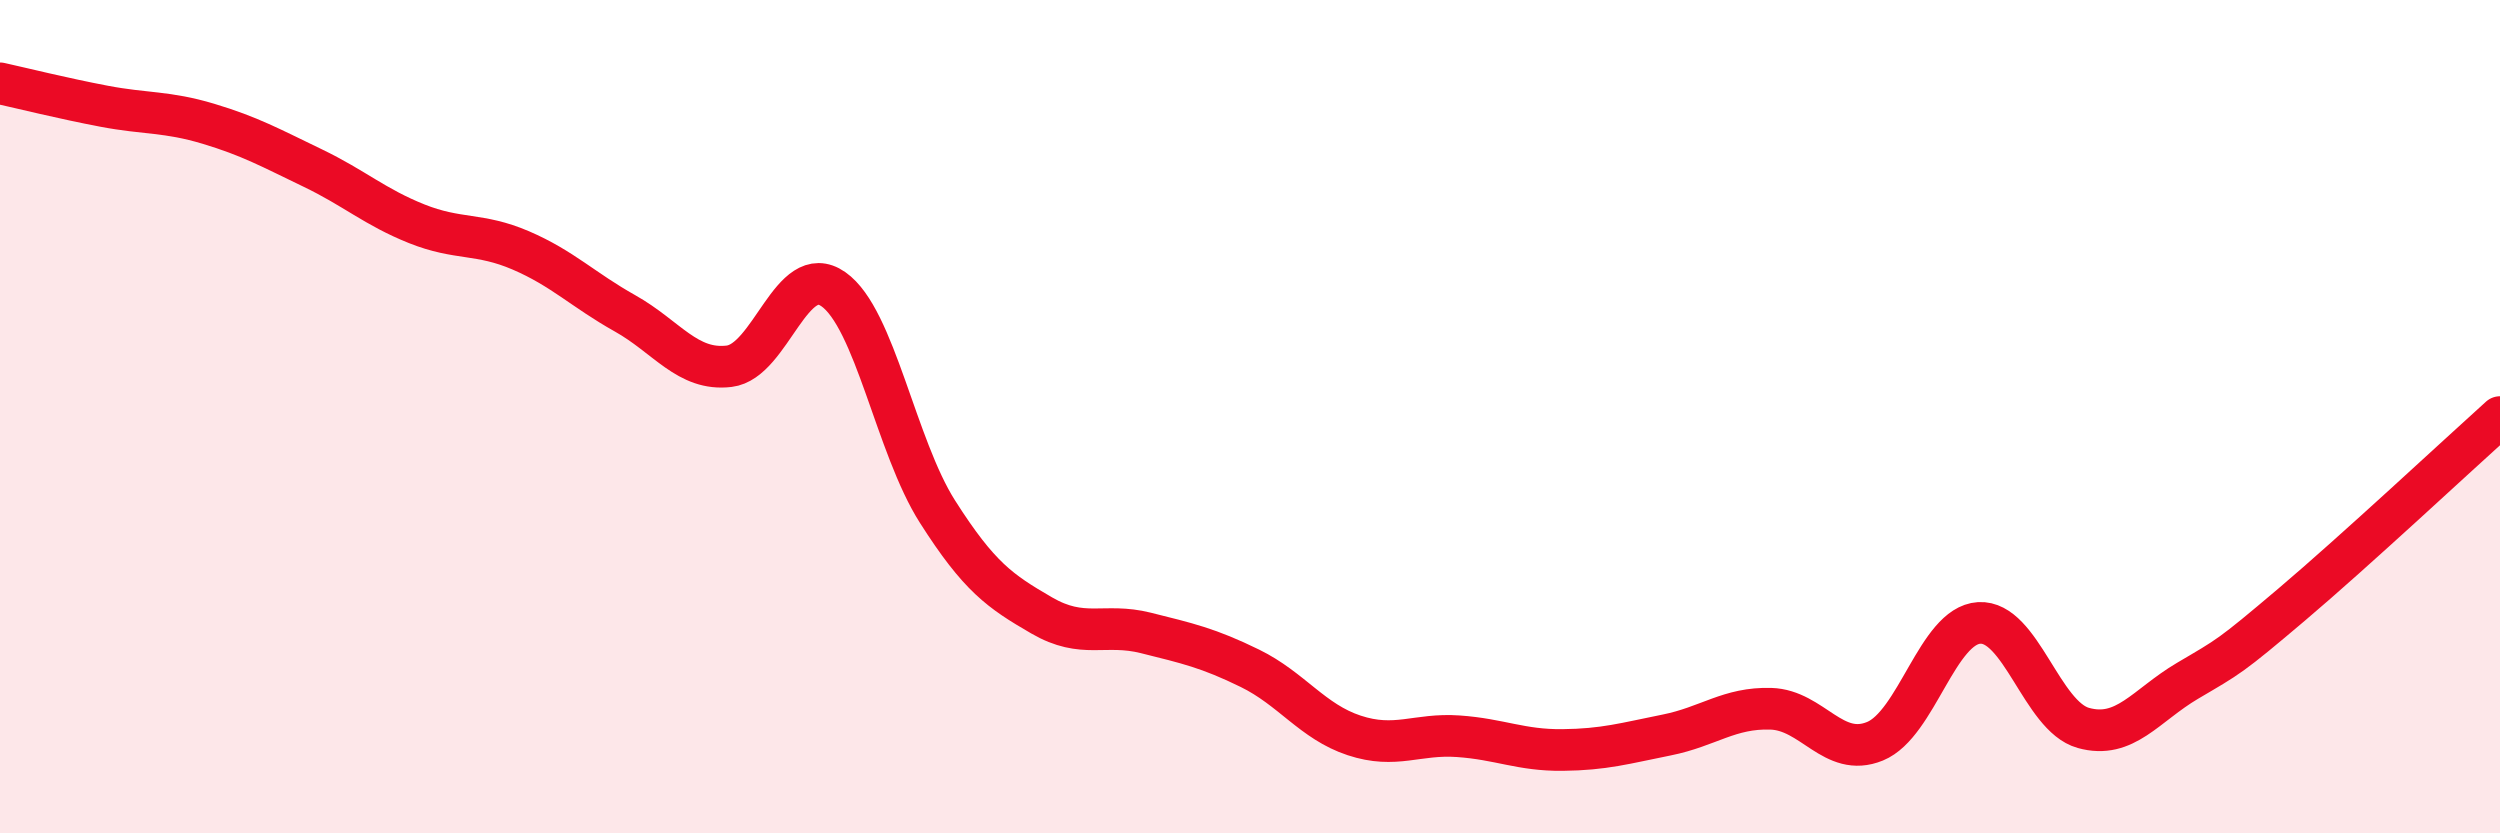
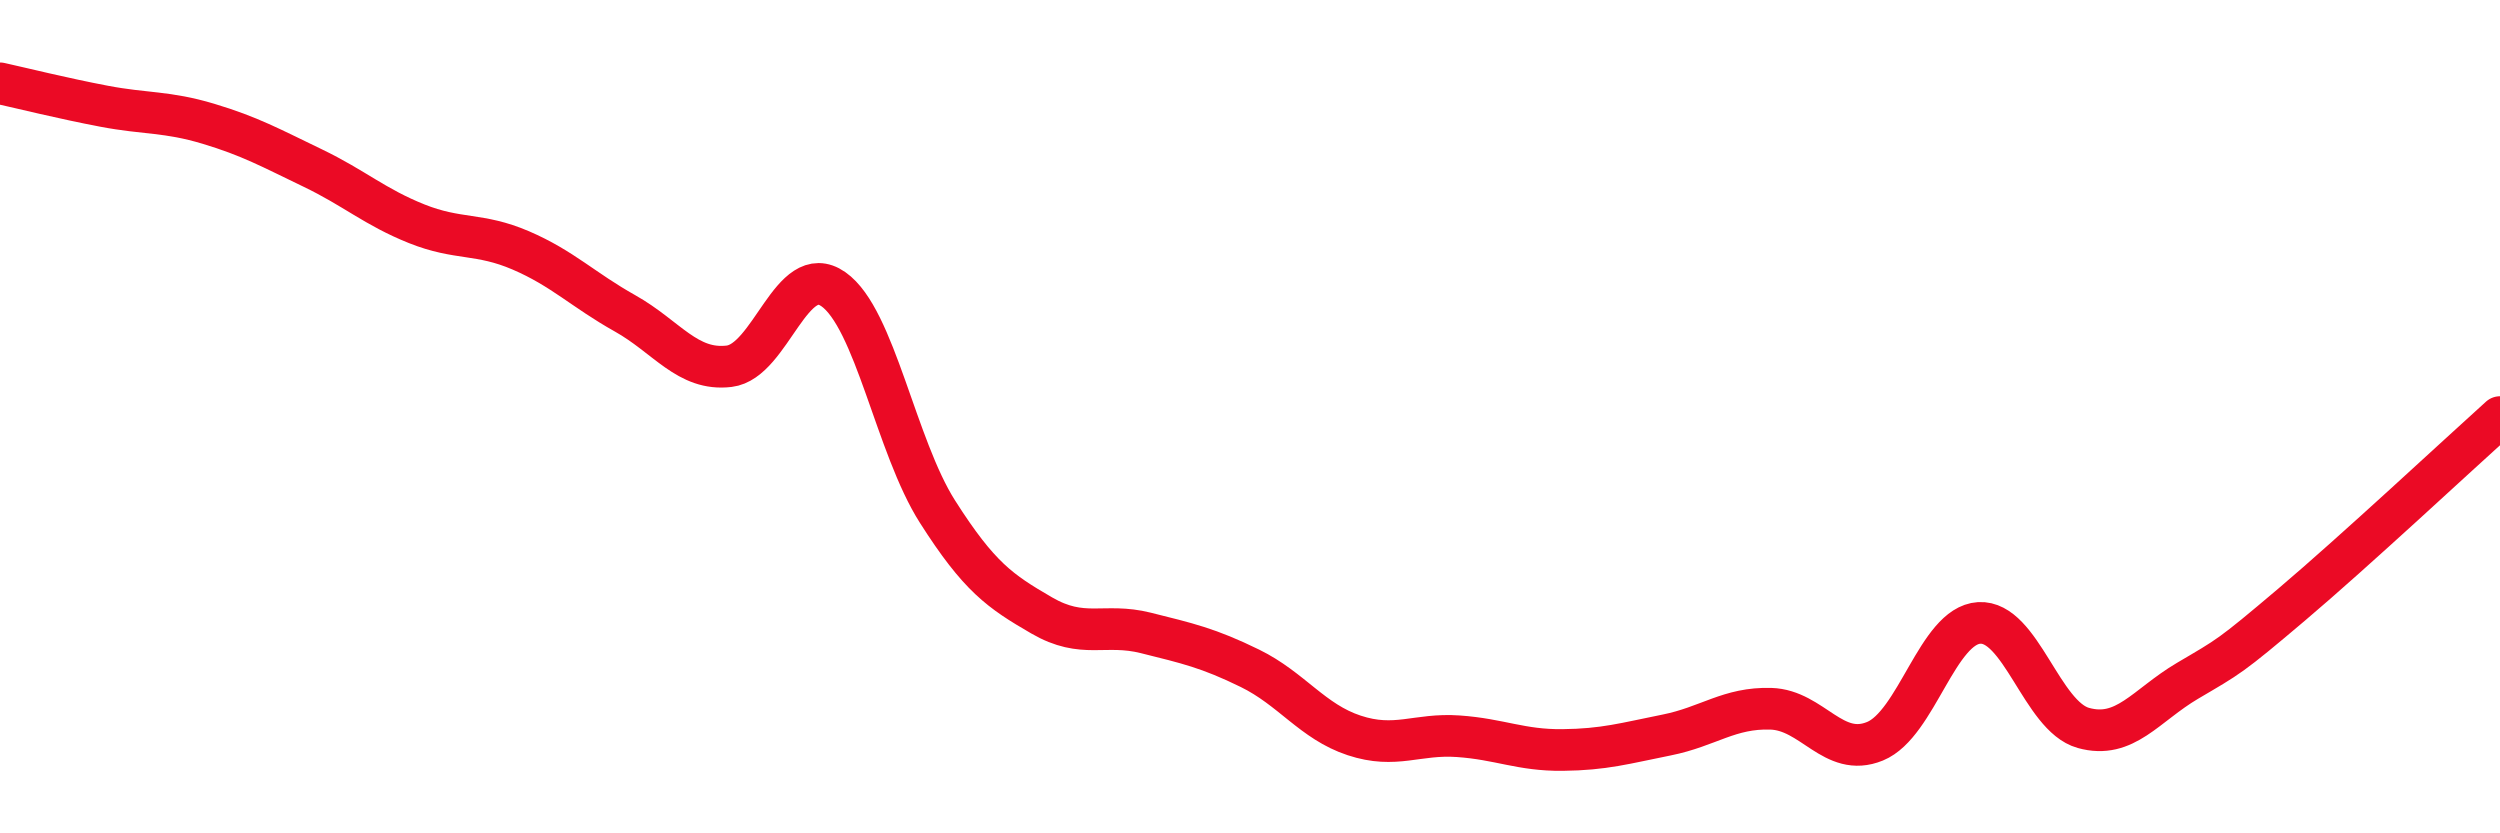
<svg xmlns="http://www.w3.org/2000/svg" width="60" height="20" viewBox="0 0 60 20">
-   <path d="M 0,2 C 0.5,2.11 1.5,2.36 2.5,2.55 C 3.5,2.74 4,2.67 5,2.97 C 6,3.27 6.5,3.55 7.5,4.03 C 8.5,4.51 9,4.97 10,5.37 C 11,5.77 11.5,5.58 12.5,6.01 C 13.5,6.44 14,6.96 15,7.52 C 16,8.08 16.5,8.91 17.5,8.79 C 18.5,8.67 19,6.24 20,6.94 C 21,7.64 21.5,10.71 22.5,12.28 C 23.5,13.85 24,14.19 25,14.77 C 26,15.35 26.5,14.94 27.5,15.19 C 28.5,15.44 29,15.55 30,16.04 C 31,16.53 31.5,17.32 32.5,17.65 C 33.5,17.98 34,17.6 35,17.67 C 36,17.74 36.5,18.01 37.5,18 C 38.5,17.99 39,17.84 40,17.64 C 41,17.44 41.5,16.98 42.5,17.01 C 43.5,17.04 44,18.2 45,17.79 C 46,17.38 46.5,15.01 47.5,14.95 C 48.5,14.89 49,17.19 50,17.47 C 51,17.75 51.5,16.93 52.5,16.34 C 53.5,15.75 53.5,15.78 55,14.51 C 56.5,13.24 59,10.91 60,10.01L60 20L0 20Z" fill="#EB0A25" opacity="0.1" stroke-linecap="round" stroke-linejoin="round" />
  <path d="M 0,2 C 0.5,2.11 1.5,2.36 2.5,2.55 C 3.5,2.74 4,2.67 5,2.97 C 6,3.27 6.5,3.55 7.5,4.03 C 8.5,4.51 9,4.97 10,5.37 C 11,5.77 11.5,5.58 12.5,6.01 C 13.5,6.44 14,6.96 15,7.52 C 16,8.08 16.5,8.91 17.5,8.79 C 18.5,8.67 19,6.24 20,6.94 C 21,7.64 21.5,10.71 22.5,12.28 C 23.5,13.85 24,14.19 25,14.77 C 26,15.35 26.5,14.94 27.5,15.19 C 28.5,15.44 29,15.55 30,16.04 C 31,16.53 31.5,17.32 32.5,17.65 C 33.5,17.98 34,17.6 35,17.67 C 36,17.74 36.5,18.01 37.5,18 C 38.5,17.99 39,17.84 40,17.64 C 41,17.44 41.5,16.98 42.5,17.01 C 43.5,17.04 44,18.2 45,17.79 C 46,17.38 46.5,15.01 47.5,14.95 C 48.5,14.89 49,17.19 50,17.47 C 51,17.75 51.5,16.93 52.5,16.34 C 53.5,15.75 53.5,15.78 55,14.51 C 56.5,13.24 59,10.91 60,10.01" stroke="#EB0A25" stroke-width="1" fill="none" stroke-linecap="round" stroke-linejoin="round" />
</svg>